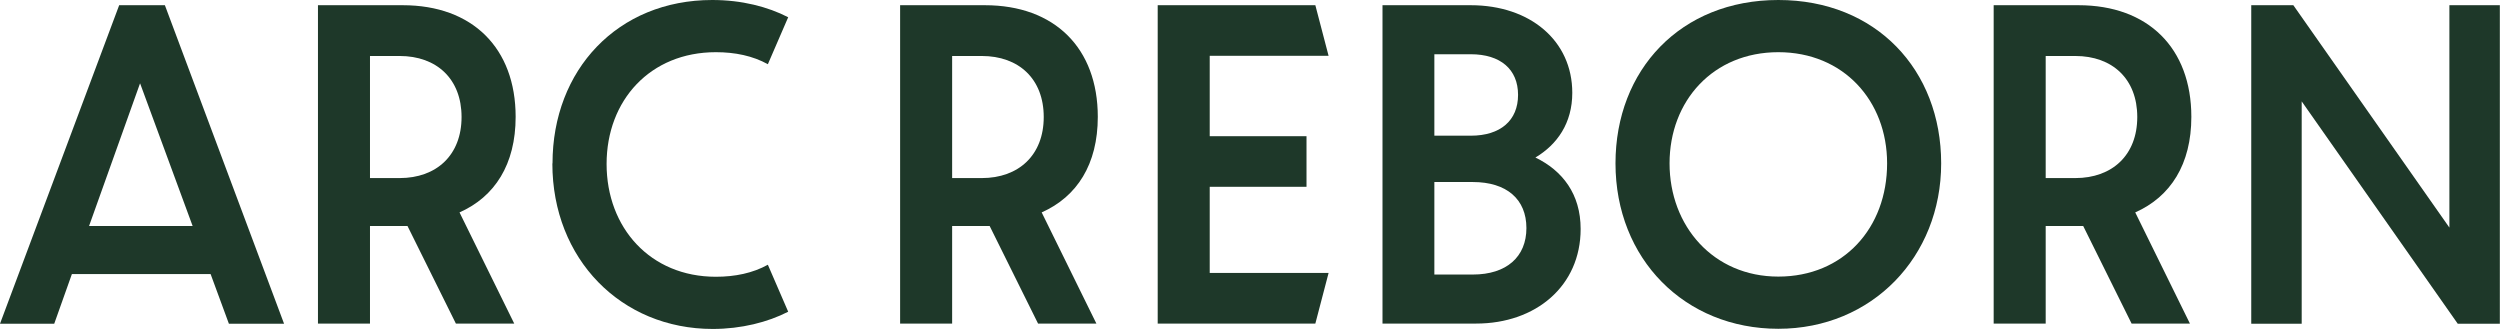
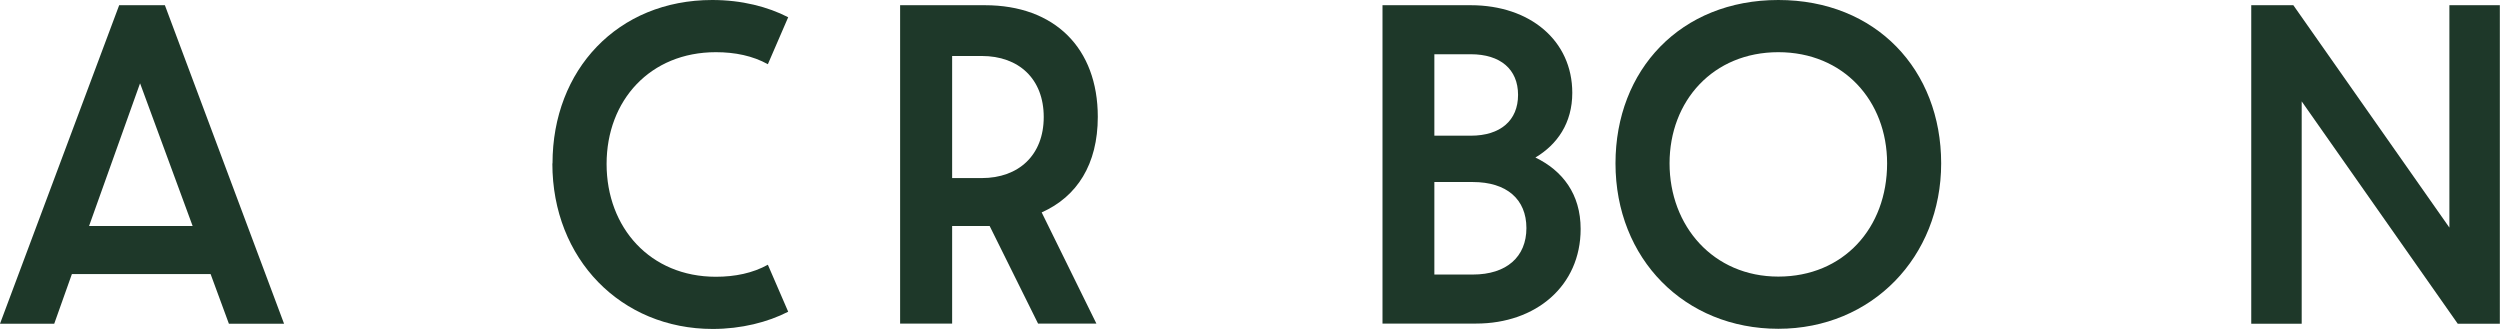
<svg xmlns="http://www.w3.org/2000/svg" width="152" height="20" viewBox="0 0 152 20" fill="none">
  <path d="M12.814 16.663H4.371L3.297 19.683H0L7.246 0.317H10.025L17.271 19.683H13.917L12.805 16.663H12.814ZM8.511 5.077L5.415 13.741H11.712L8.521 5.077H8.511Z" fill="#1E3829" />
-   <path d="M19.332 0.317H24.488C28.725 0.317 31.351 2.923 31.351 7.106C31.351 9.99 30.086 11.962 27.939 12.914L31.265 19.673H27.718L24.776 13.741H22.495V19.673H19.332V0.317ZM22.495 10.827H24.297C26.539 10.827 28.063 9.433 28.063 7.115C28.063 4.798 26.549 3.404 24.297 3.404H22.495V10.837V10.827Z" fill="#1E3829" />
  <path d="M33.593 9.933C33.593 4.25 37.552 0 43.303 0C45.105 0 46.686 0.413 47.922 1.048L46.686 3.904C45.766 3.394 44.692 3.173 43.523 3.173C39.536 3.173 36.881 6.096 36.881 9.971C36.881 13.846 39.536 16.827 43.523 16.827C44.692 16.827 45.766 16.606 46.686 16.096L47.922 18.952C46.686 19.587 45.076 20 43.331 20C37.763 20 33.584 15.75 33.584 9.942L33.593 9.933Z" fill="#1E3829" />
  <path d="M54.727 0.317H59.884C64.12 0.317 66.746 2.923 66.746 7.106C66.746 9.99 65.481 11.962 63.334 12.914L66.66 19.673H63.114L60.171 13.741H57.89V19.673H54.727V0.317ZM57.89 10.827H59.692C61.935 10.827 63.459 9.433 63.459 7.115C63.459 4.798 61.944 3.404 59.692 3.404H57.89V10.837V10.827Z" fill="#1E3829" />
-   <path d="M70.388 0.317H79.973L80.778 3.394H73.551V8.279H79.436V11.356H73.551V16.596H80.778L79.973 19.673H70.388V0.317Z" fill="#1E3829" />
  <path d="M84.046 0.317H89.423C93.027 0.317 95.595 2.471 95.595 5.644C95.595 7.49 94.675 8.789 93.353 9.577C95.001 10.375 96.103 11.798 96.103 13.923C96.103 17.385 93.381 19.673 89.749 19.673H84.056V0.317H84.046ZM87.209 8.25H89.423C91.225 8.25 92.298 7.327 92.298 5.769C92.298 4.212 91.225 3.298 89.423 3.298H87.209V8.25ZM87.209 16.692H89.548C91.599 16.692 92.806 15.616 92.806 13.866C92.806 12.116 91.608 11.067 89.548 11.067H87.209V16.683V16.692Z" fill="#1E3829" />
  <path d="M98.222 9.933C98.222 4.25 102.18 0 108.122 0C114.065 0 118.023 4.25 118.023 9.933C118.023 15.615 113.816 19.99 108.122 19.99C102.429 19.99 98.222 15.74 98.222 9.933ZM114.736 9.933C114.736 6.125 112.081 3.173 108.122 3.173C104.164 3.173 101.509 6.125 101.509 9.933C101.509 13.74 104.164 16.817 108.122 16.817C112.081 16.817 114.736 13.865 114.736 9.933Z" fill="#1E3829" />
-   <path d="M121.215 0.317H126.371C130.608 0.317 133.234 2.923 133.234 7.106C133.234 9.99 131.968 11.962 129.822 12.914L133.147 19.673H129.601L126.659 13.741H124.378V19.673H121.215V0.317ZM124.378 10.827H126.179C128.422 10.827 129.946 9.433 129.946 7.115C129.946 4.798 128.432 3.404 126.179 3.404H124.378V10.837V10.827Z" fill="#1E3829" />
  <path d="M136.876 0.317H139.435L148.923 13.837V0.317H151.99V19.683H149.431L139.943 6.164V19.683H136.876V0.317Z" fill="#1E3829" />
</svg>